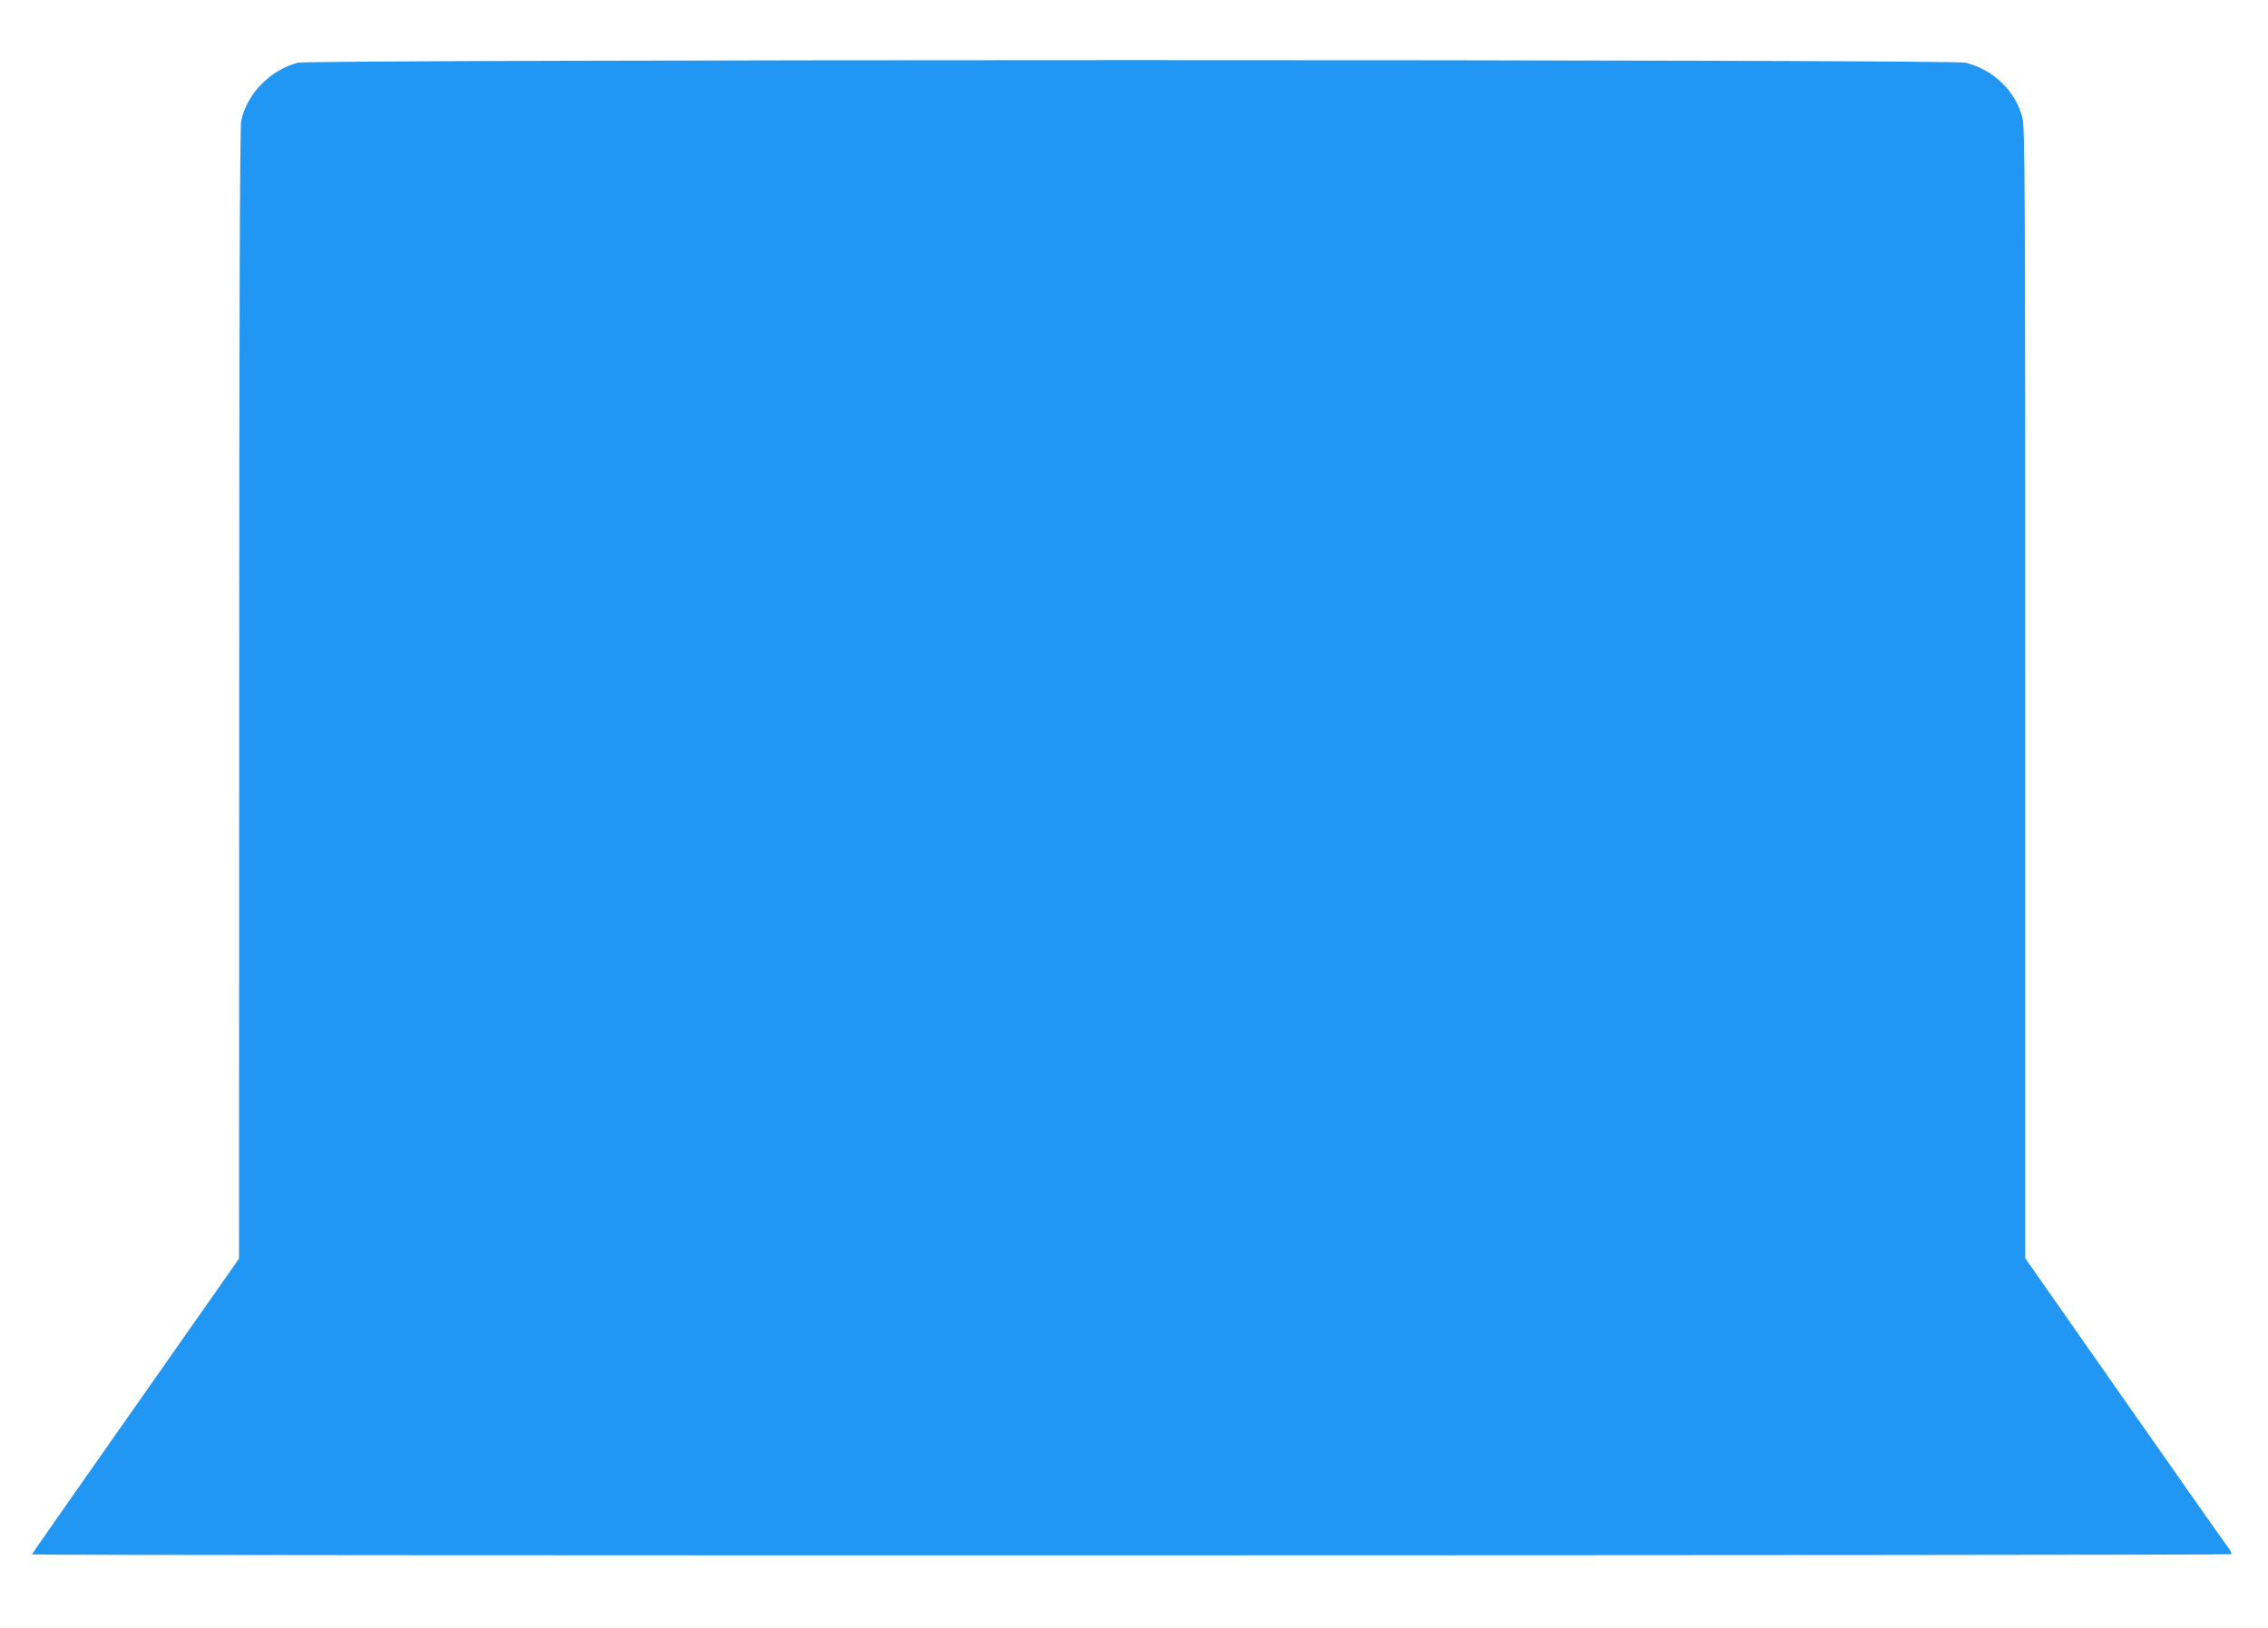
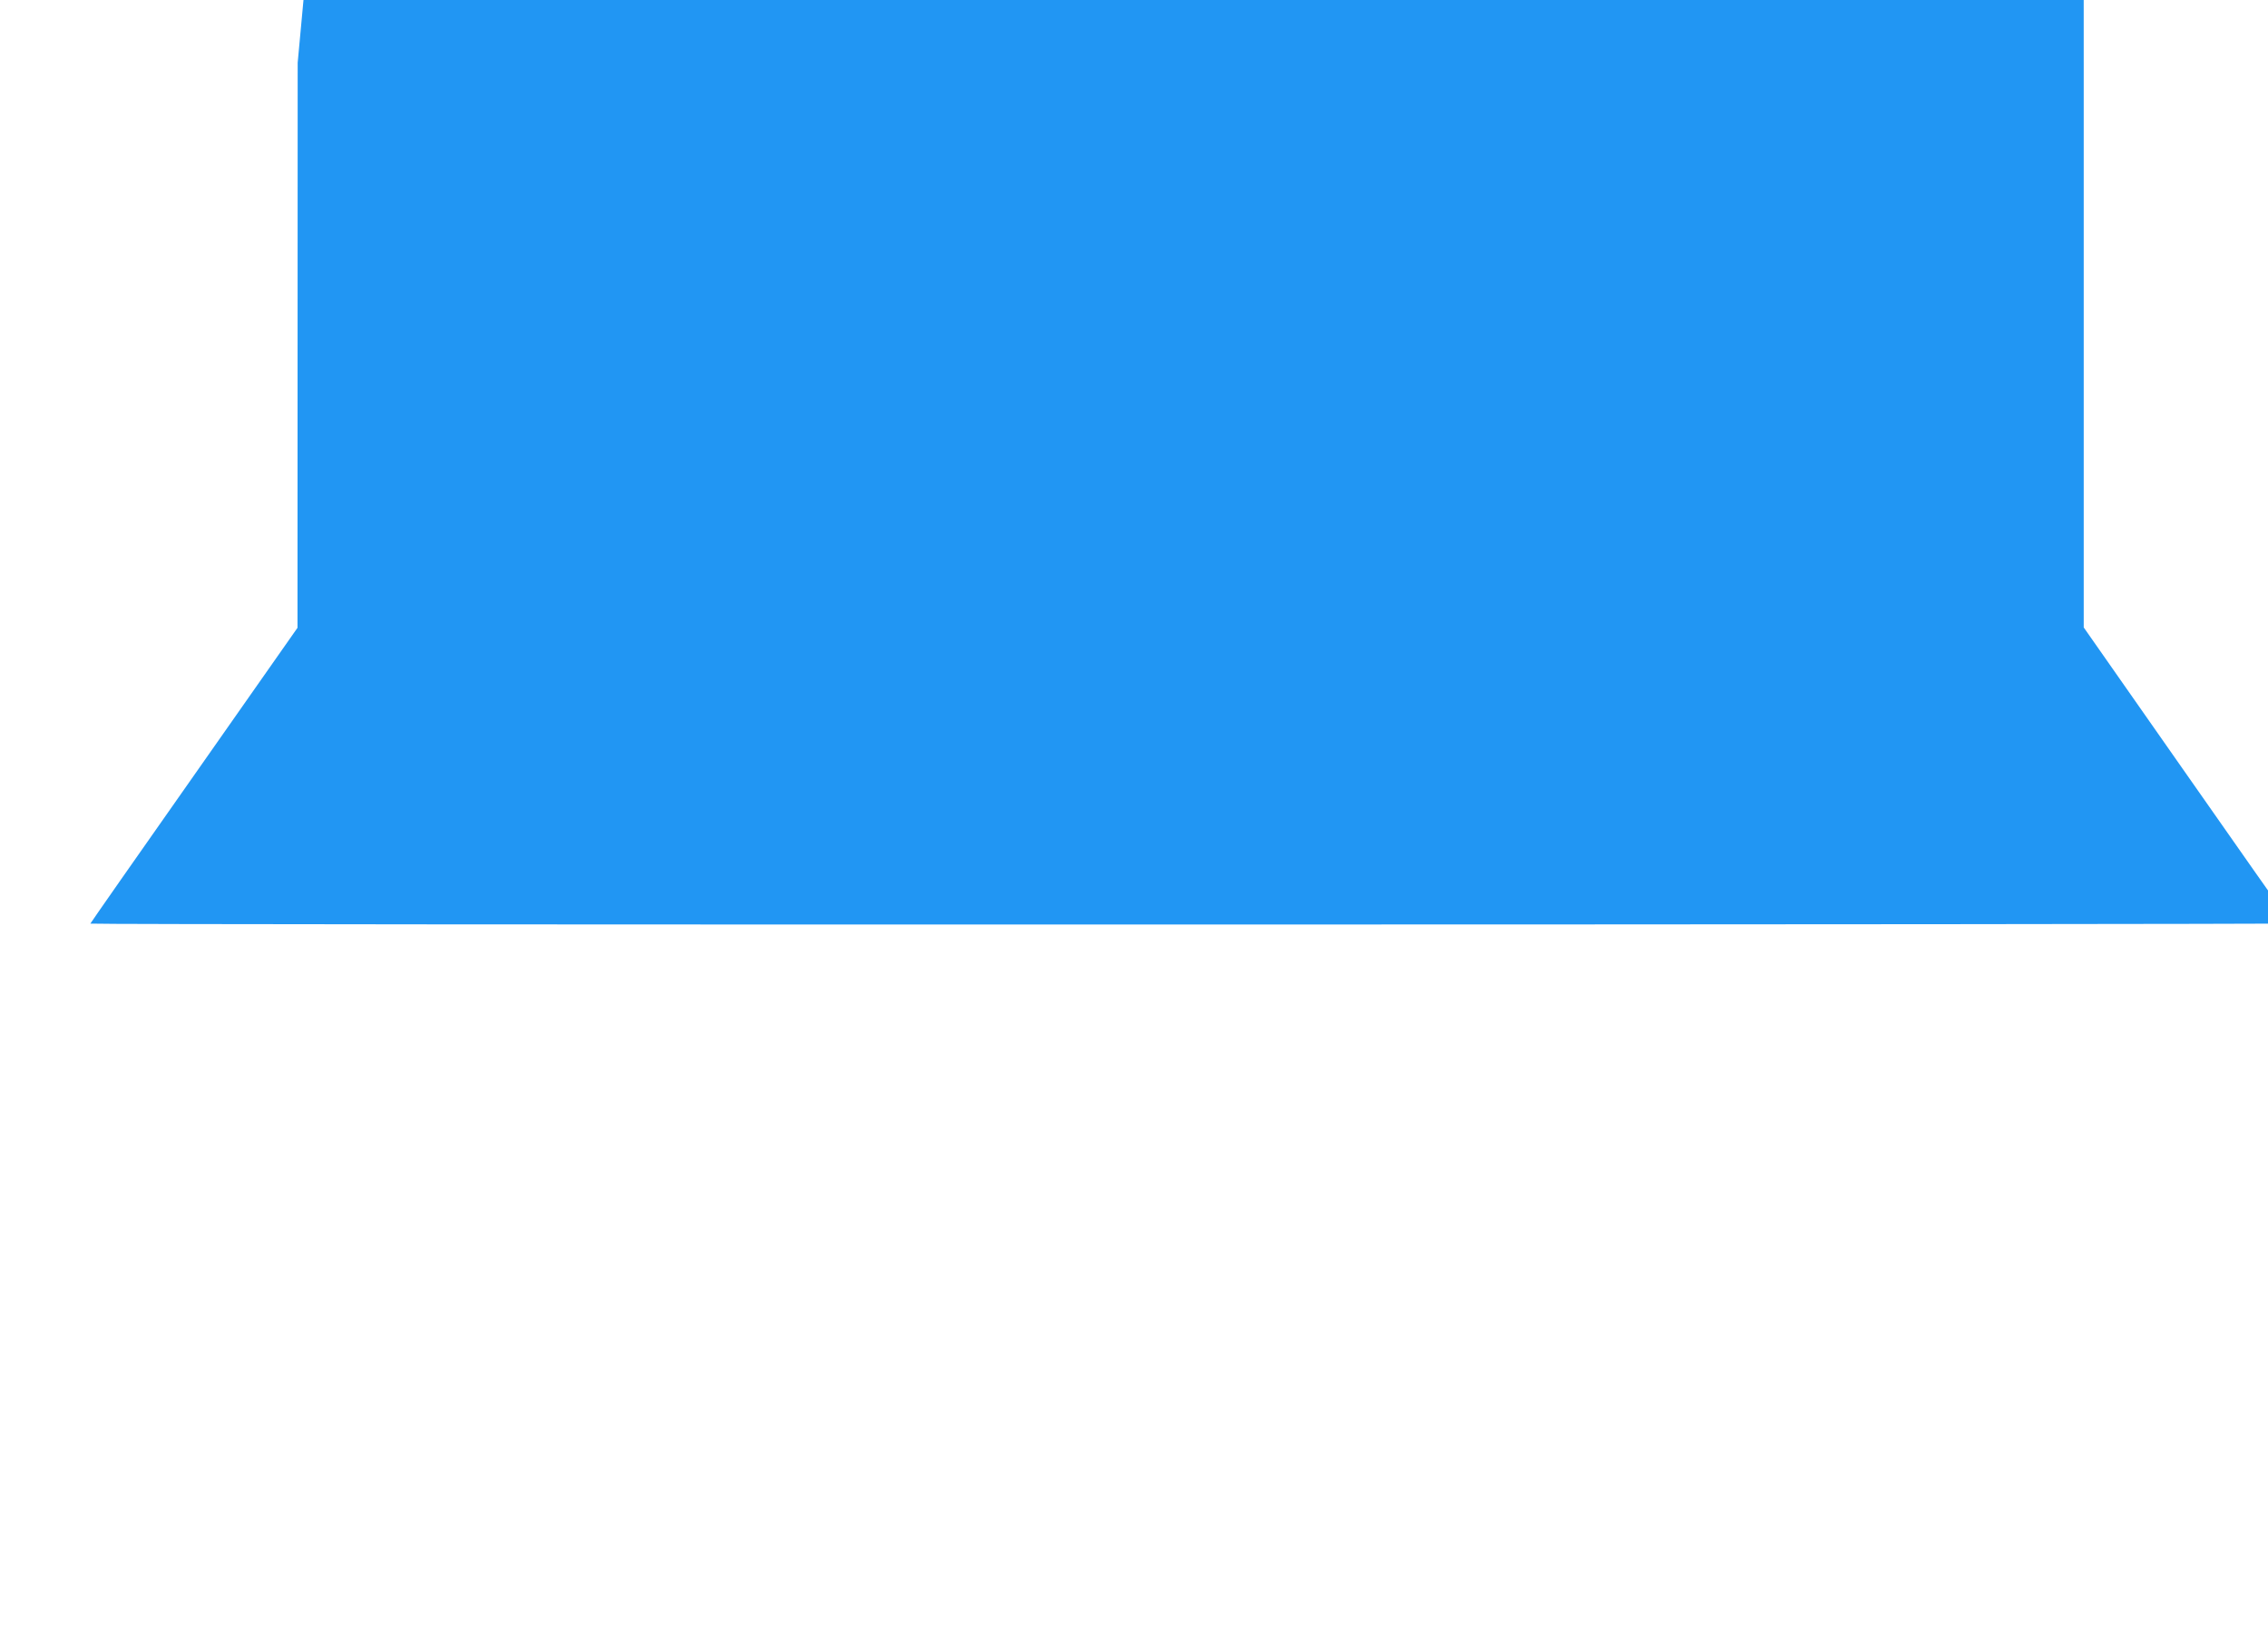
<svg xmlns="http://www.w3.org/2000/svg" version="1.0" width="1280pt" height="919pt" viewBox="0 0 1280 919" preserveAspectRatio="xMidYMid meet">
  <g transform="translate(0,919) scale(0.1,-0.1)" fill="#2196f3" stroke="none">
-     <path d="M1680 8836 c-158 -44 -284 -173 -319 -327 -7 -29 -11 -1122 -11 -3234 l-1 -3190 -584 -833 c-322 -458 -585 -835 -585 -837 0 -8 12406 -6 12413 1 4 4 -6 23 -21 43 -16 20 -279 394 -585 832 l-557 796 0 3189 c0 2851 -2 3196 -16 3249 -39 151 -160 269 -319 311 -72 20 -9346 19 -9415 0z" />
+     <path d="M1680 8836 l-1 -3190 -584 -833 c-322 -458 -585 -835 -585 -837 0 -8 12406 -6 12413 1 4 4 -6 23 -21 43 -16 20 -279 394 -585 832 l-557 796 0 3189 c0 2851 -2 3196 -16 3249 -39 151 -160 269 -319 311 -72 20 -9346 19 -9415 0z" />
  </g>
</svg>